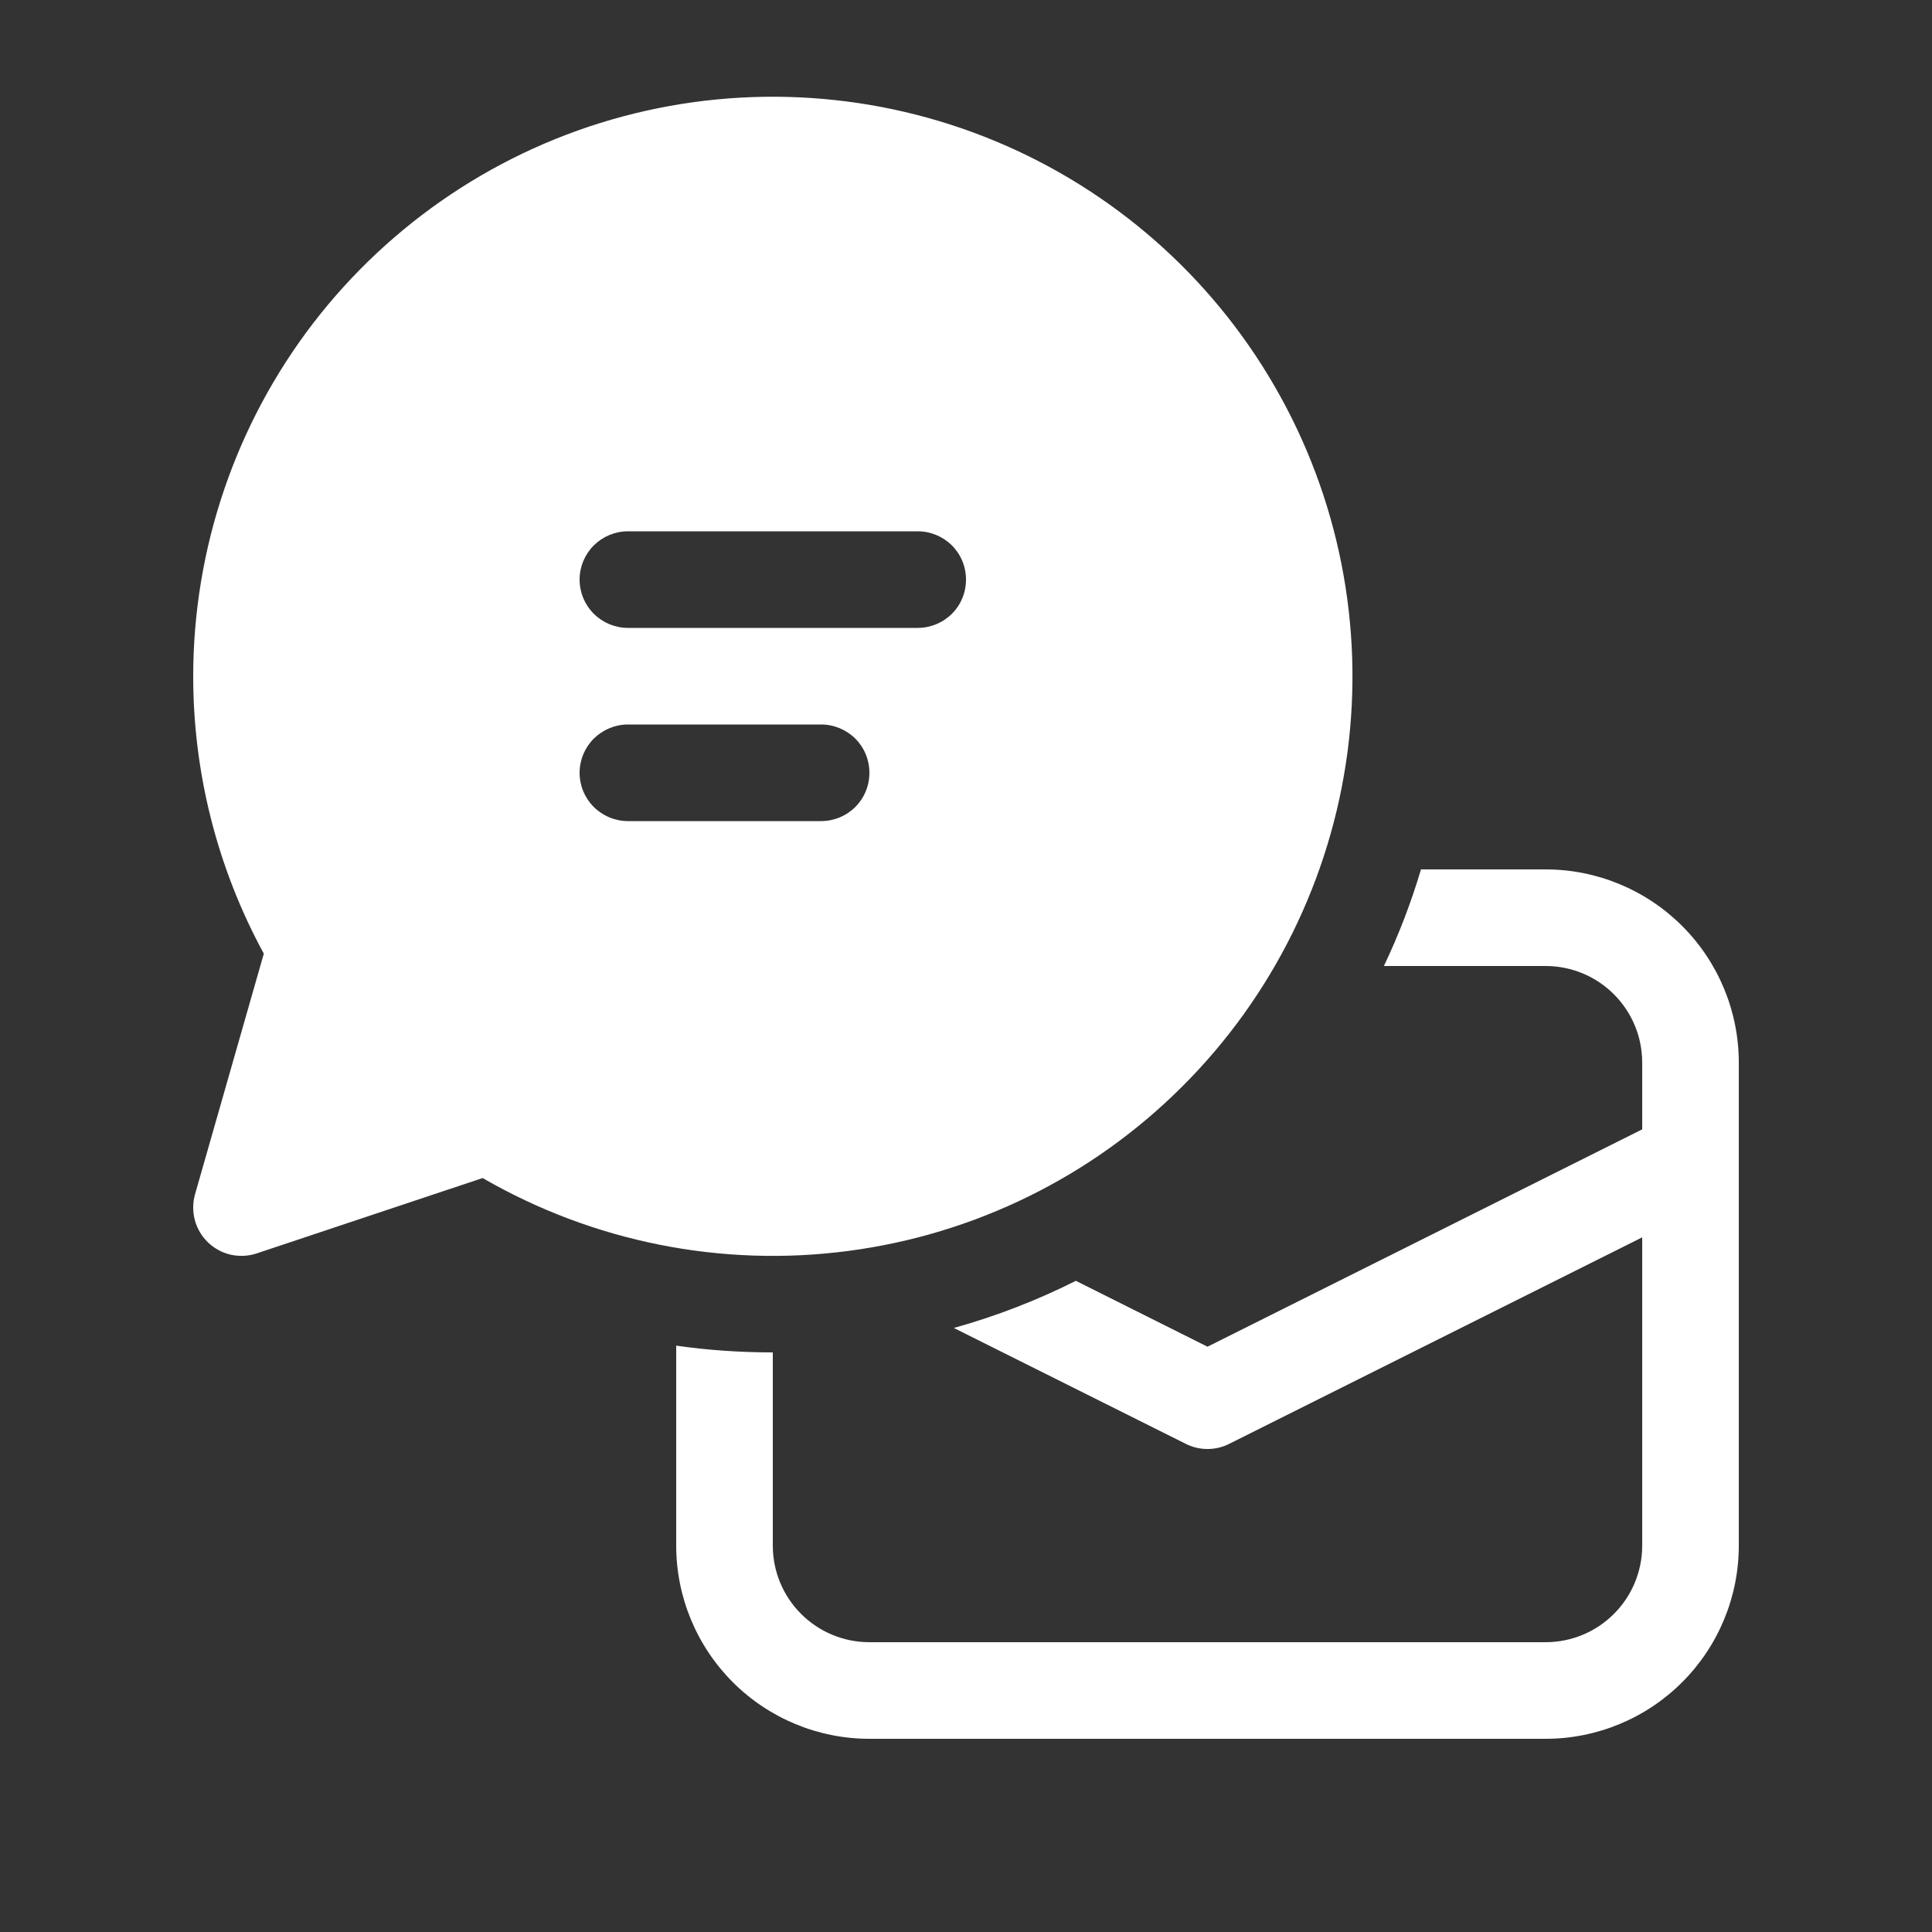
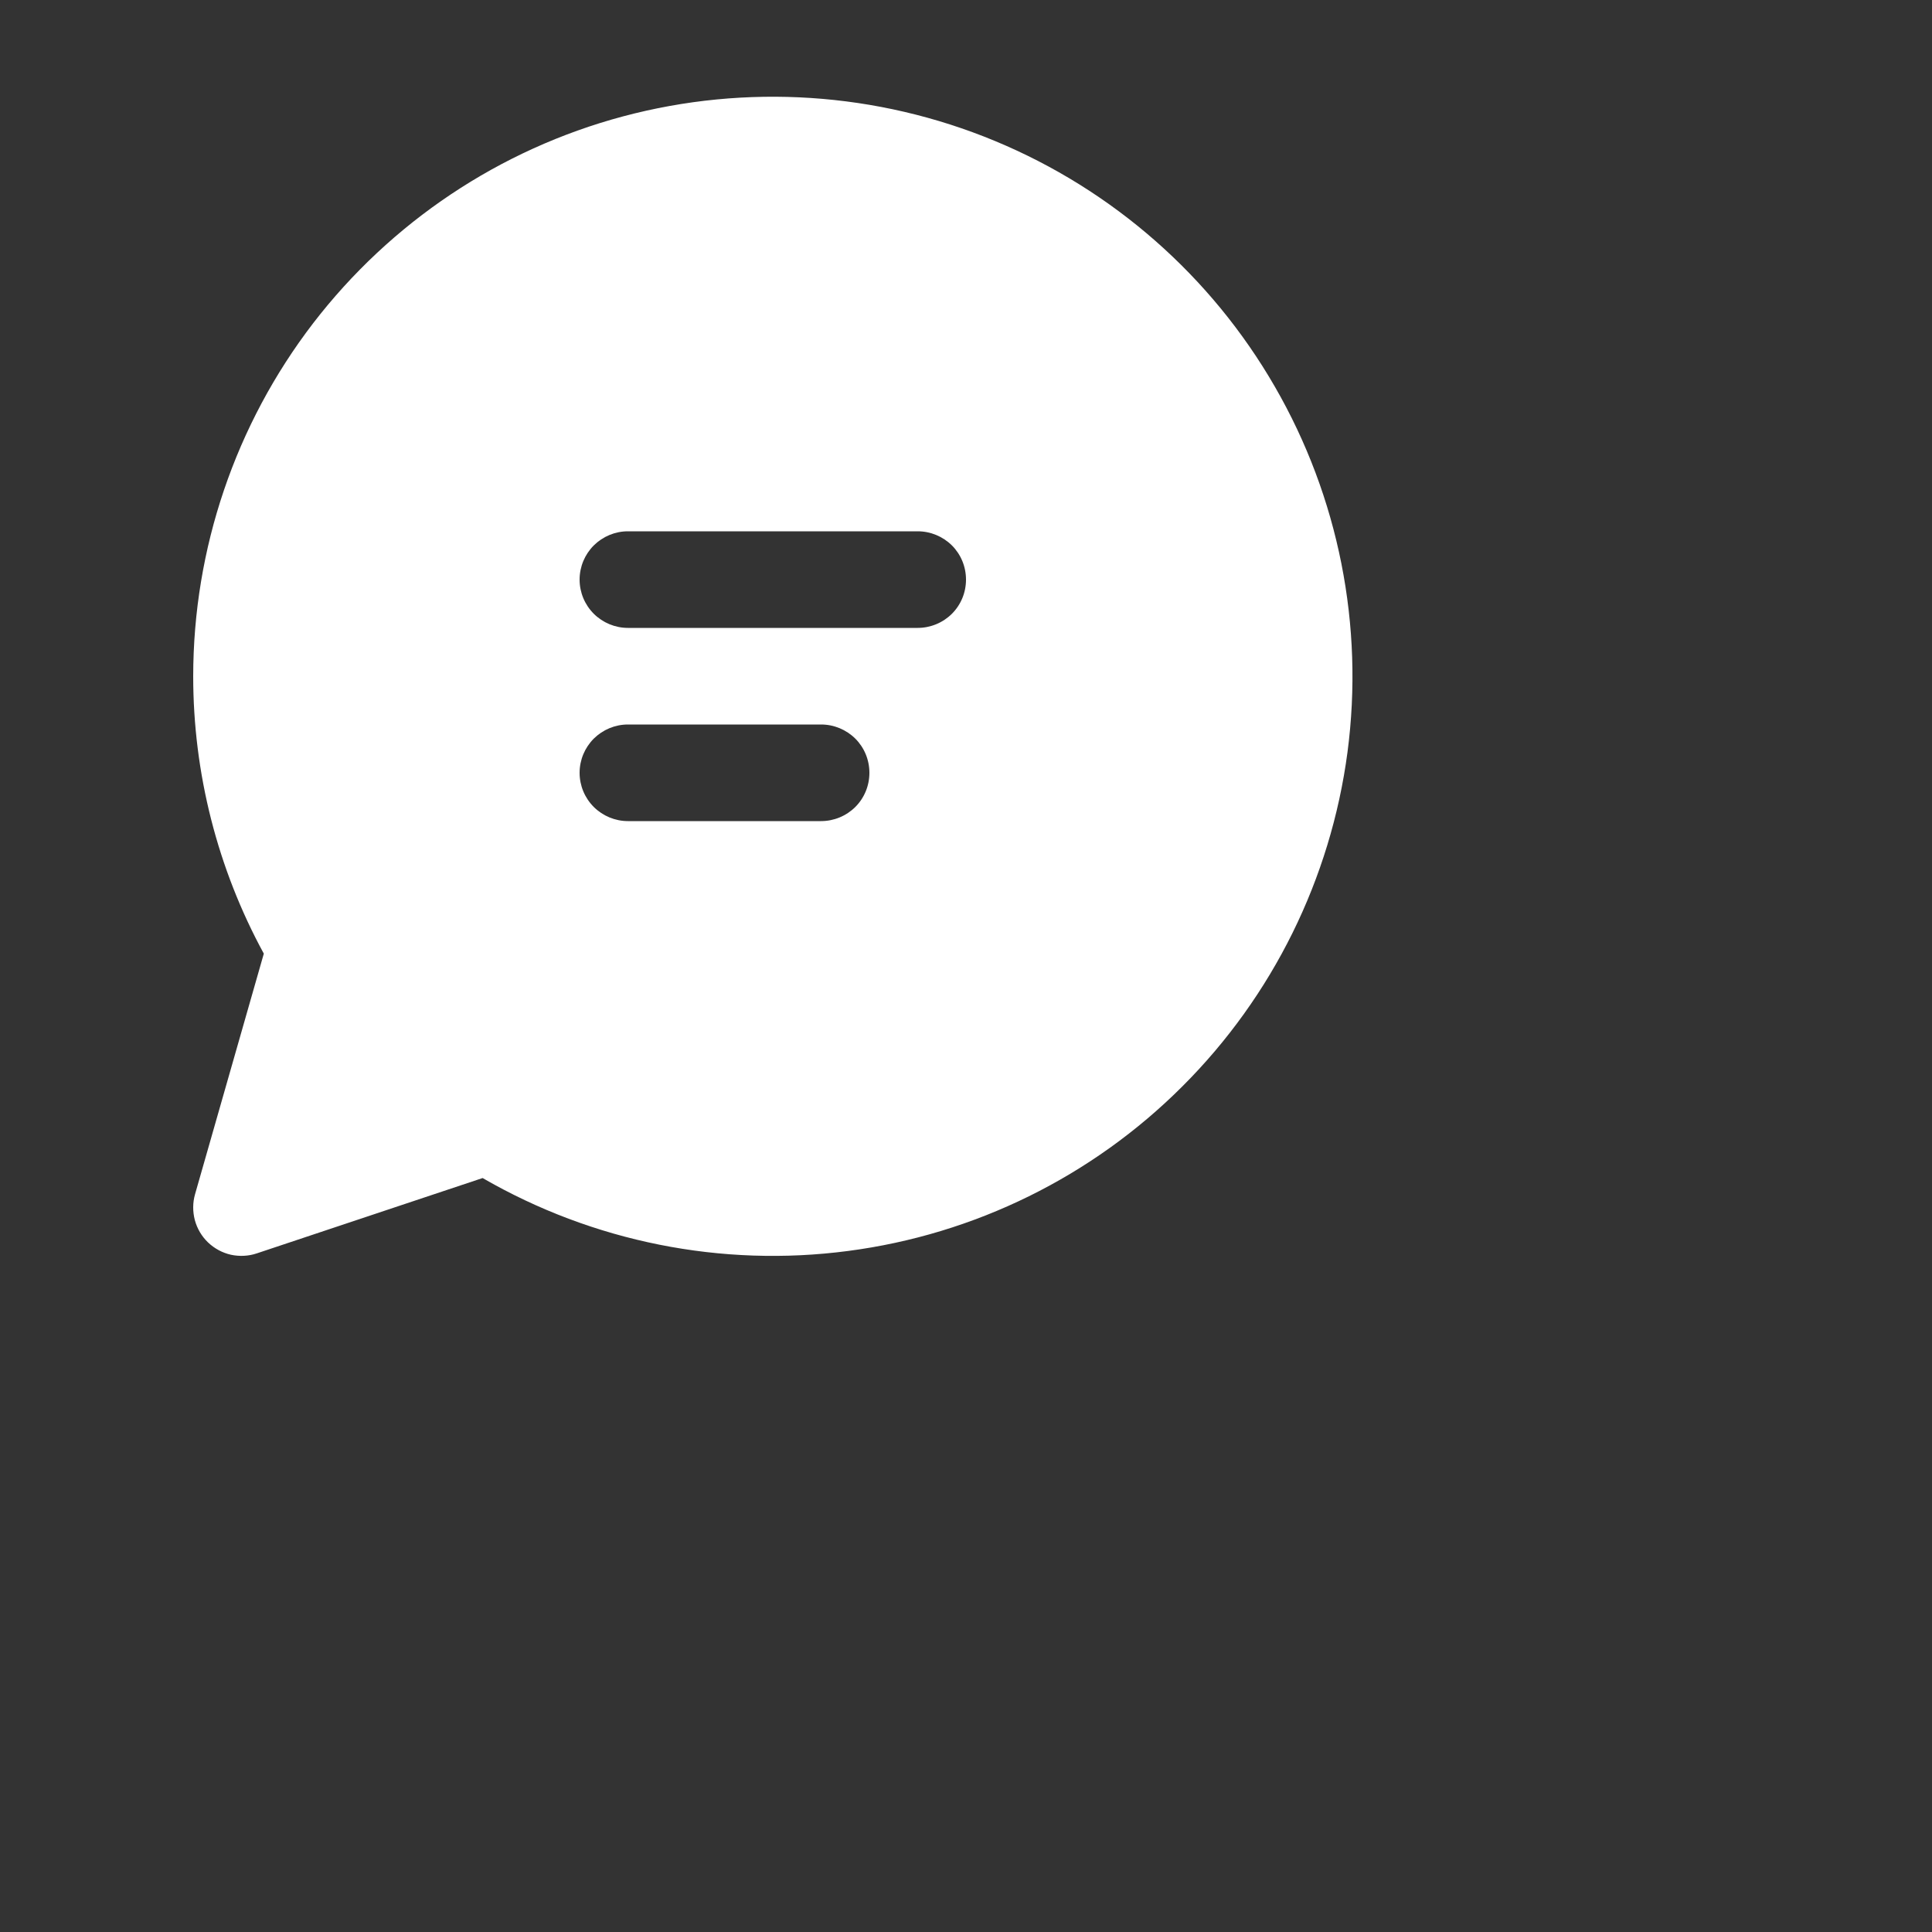
<svg xmlns="http://www.w3.org/2000/svg" width="20" height="20" viewBox="0 0 20 20" fill="none">
  <rect x="0" y="0" width="20" height="20" fill="#333333" stroke="none" />
  <path d="M2 7C2.001 5.679 2.437 4.395 3.241 3.347C4.046 2.3 5.173 1.546 6.449 1.205C7.725 0.864 9.079 0.953 10.299 1.459C11.519 1.965 12.538 2.859 13.198 4.004C13.858 5.148 14.122 6.478 13.949 7.788C13.775 9.097 13.175 10.313 12.24 11.246C11.306 12.18 10.089 12.779 8.779 12.95C7.47 13.122 6.14 12.856 4.996 12.195L2.658 12.975C2.572 13.004 2.479 13.008 2.39 12.989C2.302 12.969 2.22 12.925 2.154 12.862C2.088 12.799 2.041 12.719 2.017 12.631C1.994 12.543 1.994 12.45 2.019 12.363L2.731 9.872C2.251 8.991 2 8.003 2 7ZM6.5 5.5C6.368 5.5 6.241 5.553 6.147 5.646C6.053 5.74 6 5.867 6 6C6 6.133 6.053 6.26 6.147 6.354C6.241 6.447 6.368 6.5 6.5 6.5H9.5C9.633 6.5 9.76 6.447 9.854 6.354C9.948 6.26 10 6.133 10 6C10 5.867 9.948 5.74 9.854 5.646C9.76 5.553 9.633 5.5 9.5 5.5H6.5ZM8.5 7.5H6.5C6.368 7.5 6.241 7.553 6.147 7.646C6.053 7.74 6 7.867 6 8C6 8.133 6.053 8.26 6.147 8.354C6.241 8.447 6.368 8.5 6.5 8.5H8.5C8.633 8.5 8.76 8.447 8.854 8.354C8.948 8.26 9 8.133 9 8C9 7.867 8.948 7.74 8.854 7.646C8.76 7.553 8.633 7.5 8.5 7.5Z" fill="white" />
-   <path d="M12.276 14.947L9.874 13.747C10.315 13.624 10.736 13.461 11.137 13.259L12.5 13.941L17 11.691V11C17 10.735 16.895 10.48 16.707 10.293C16.52 10.105 16.265 10 16 10H14.326C14.479 9.679 14.607 9.346 14.71 9H16C16.53 9 17.039 9.211 17.414 9.586C17.789 9.961 18 10.47 18 11V16C18 16.53 17.789 17.039 17.414 17.414C17.039 17.789 16.53 18 16 18H9C8.47 18 7.961 17.789 7.586 17.414C7.211 17.039 7 16.53 7 16V13.93C7.327 13.977 7.66 14 8 14V16C8 16.265 8.105 16.52 8.293 16.707C8.48 16.895 8.735 17 9 17H16C16.265 17 16.52 16.895 16.707 16.707C16.895 16.52 17 16.265 17 16V12.809L12.724 14.947C12.655 14.982 12.578 15 12.5 15C12.422 15 12.345 14.982 12.276 14.947Z" fill="white" />
</svg>